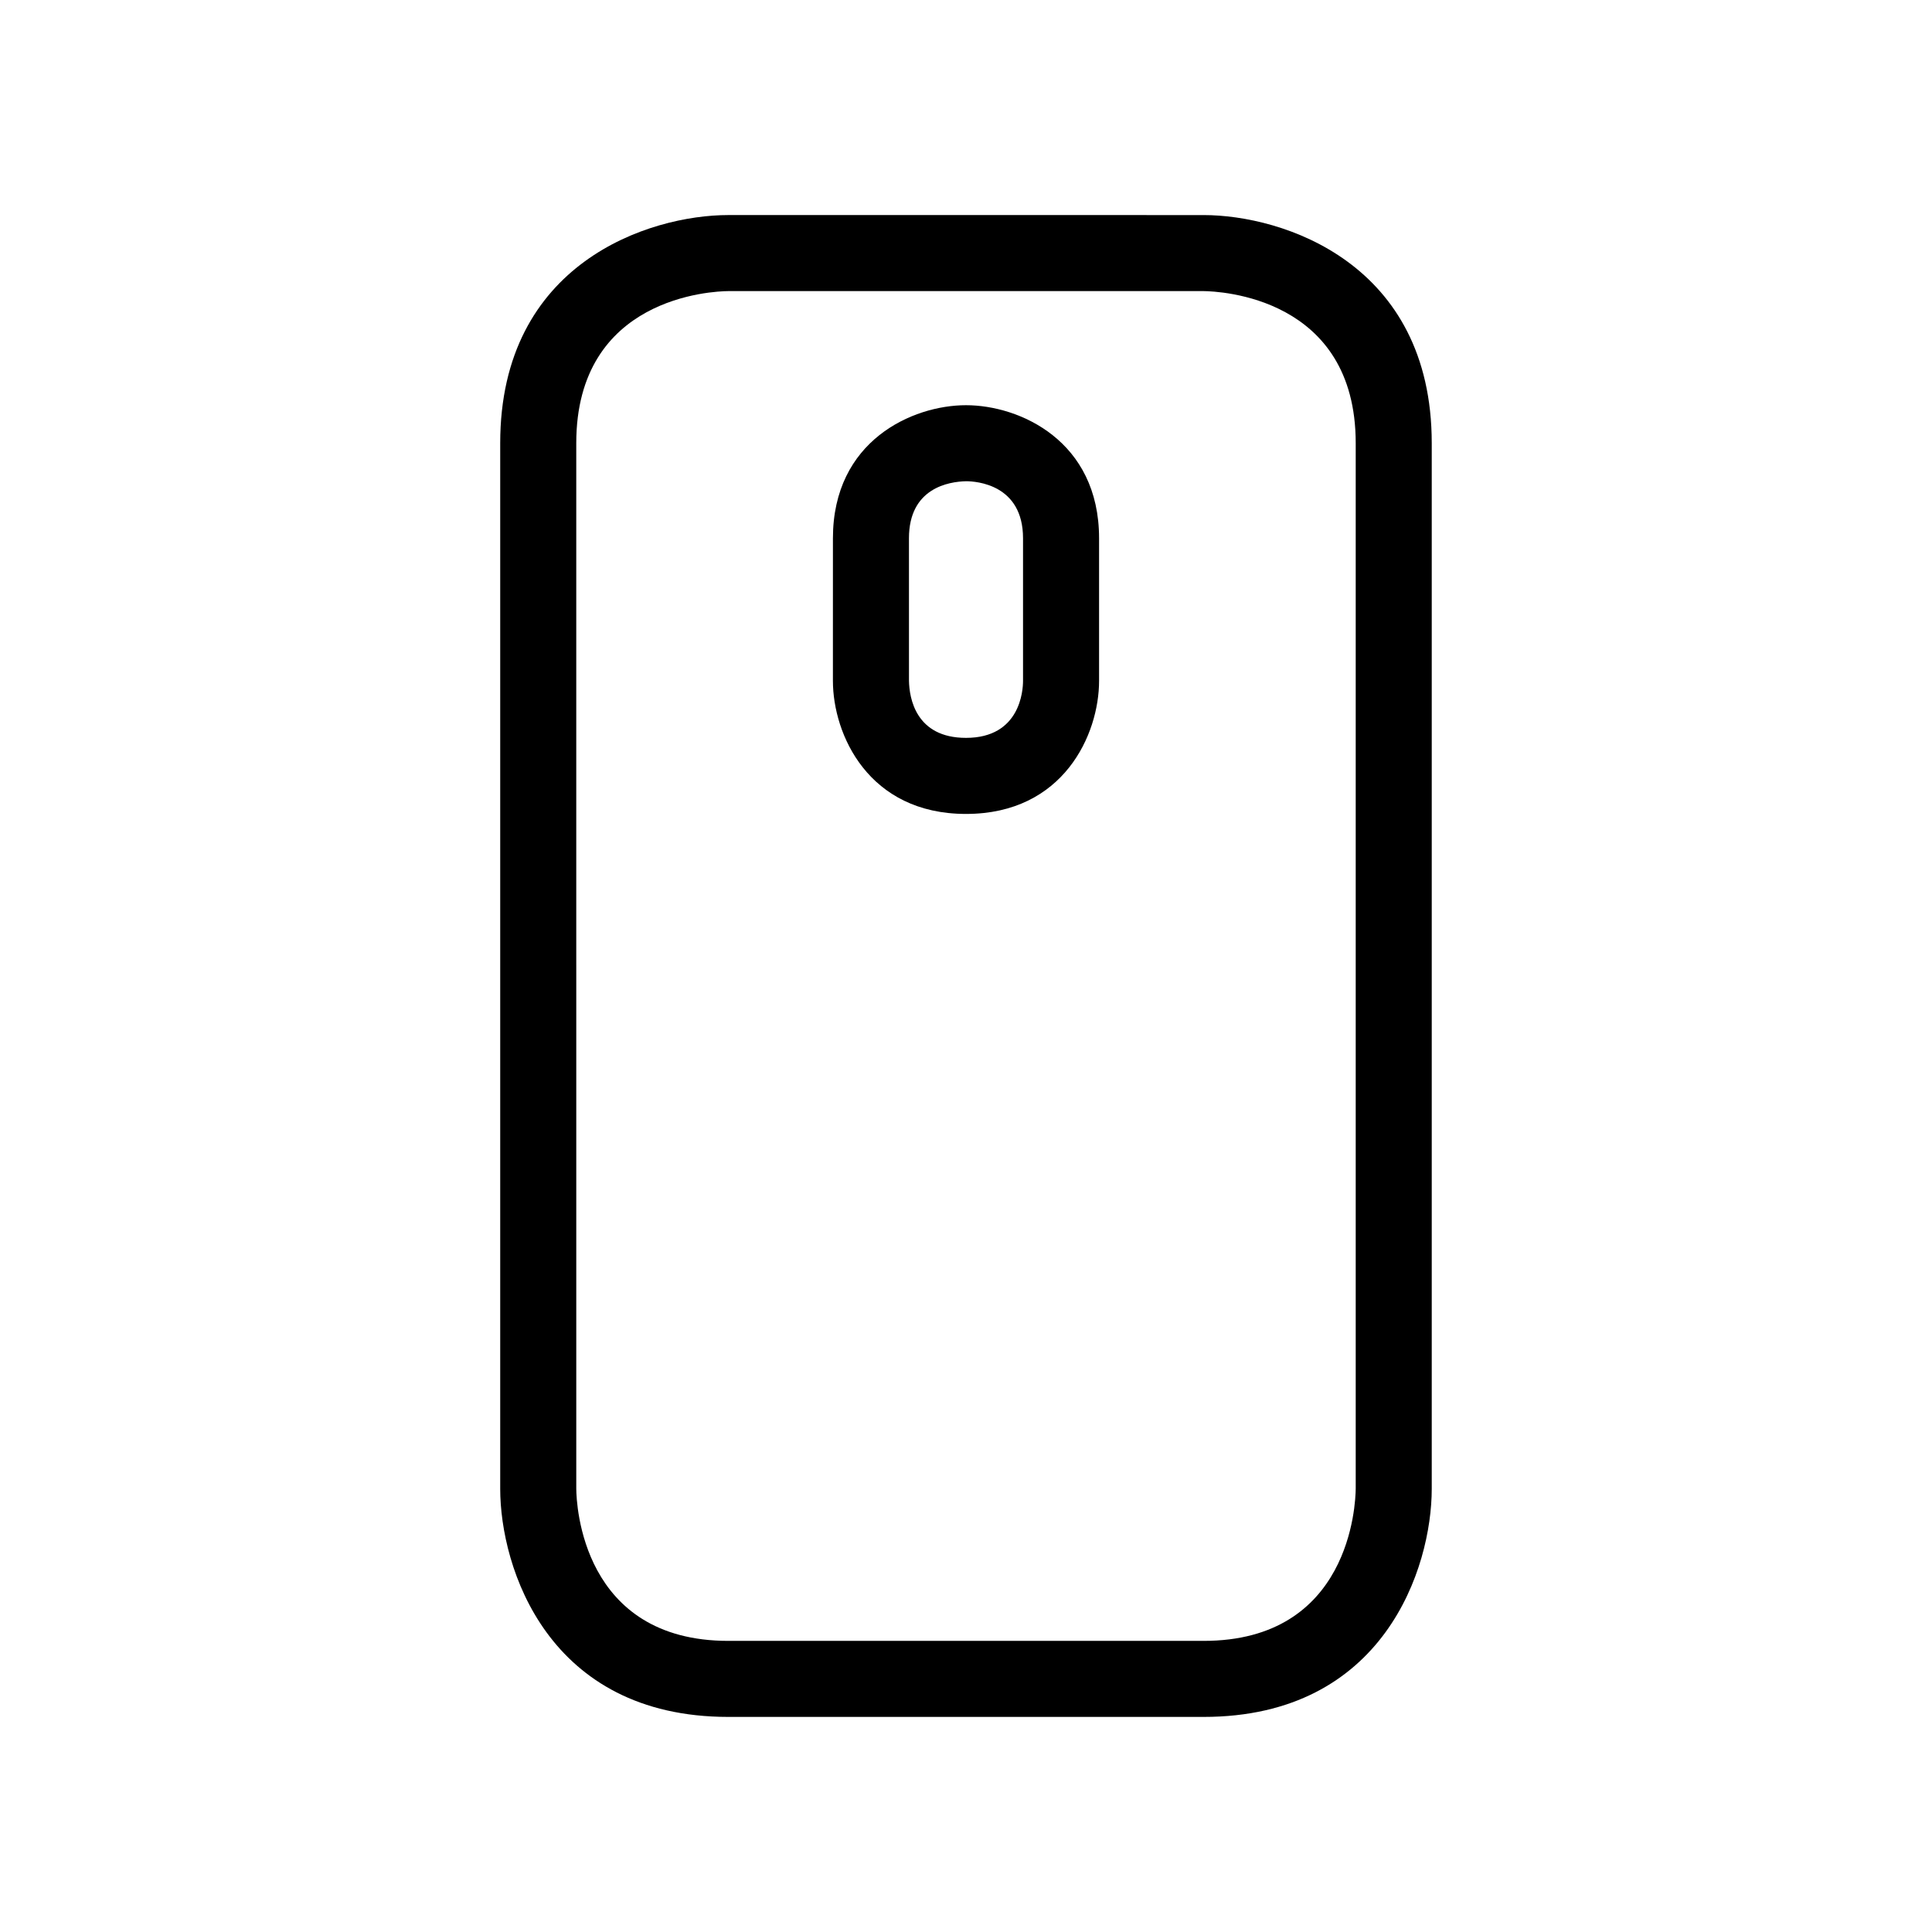
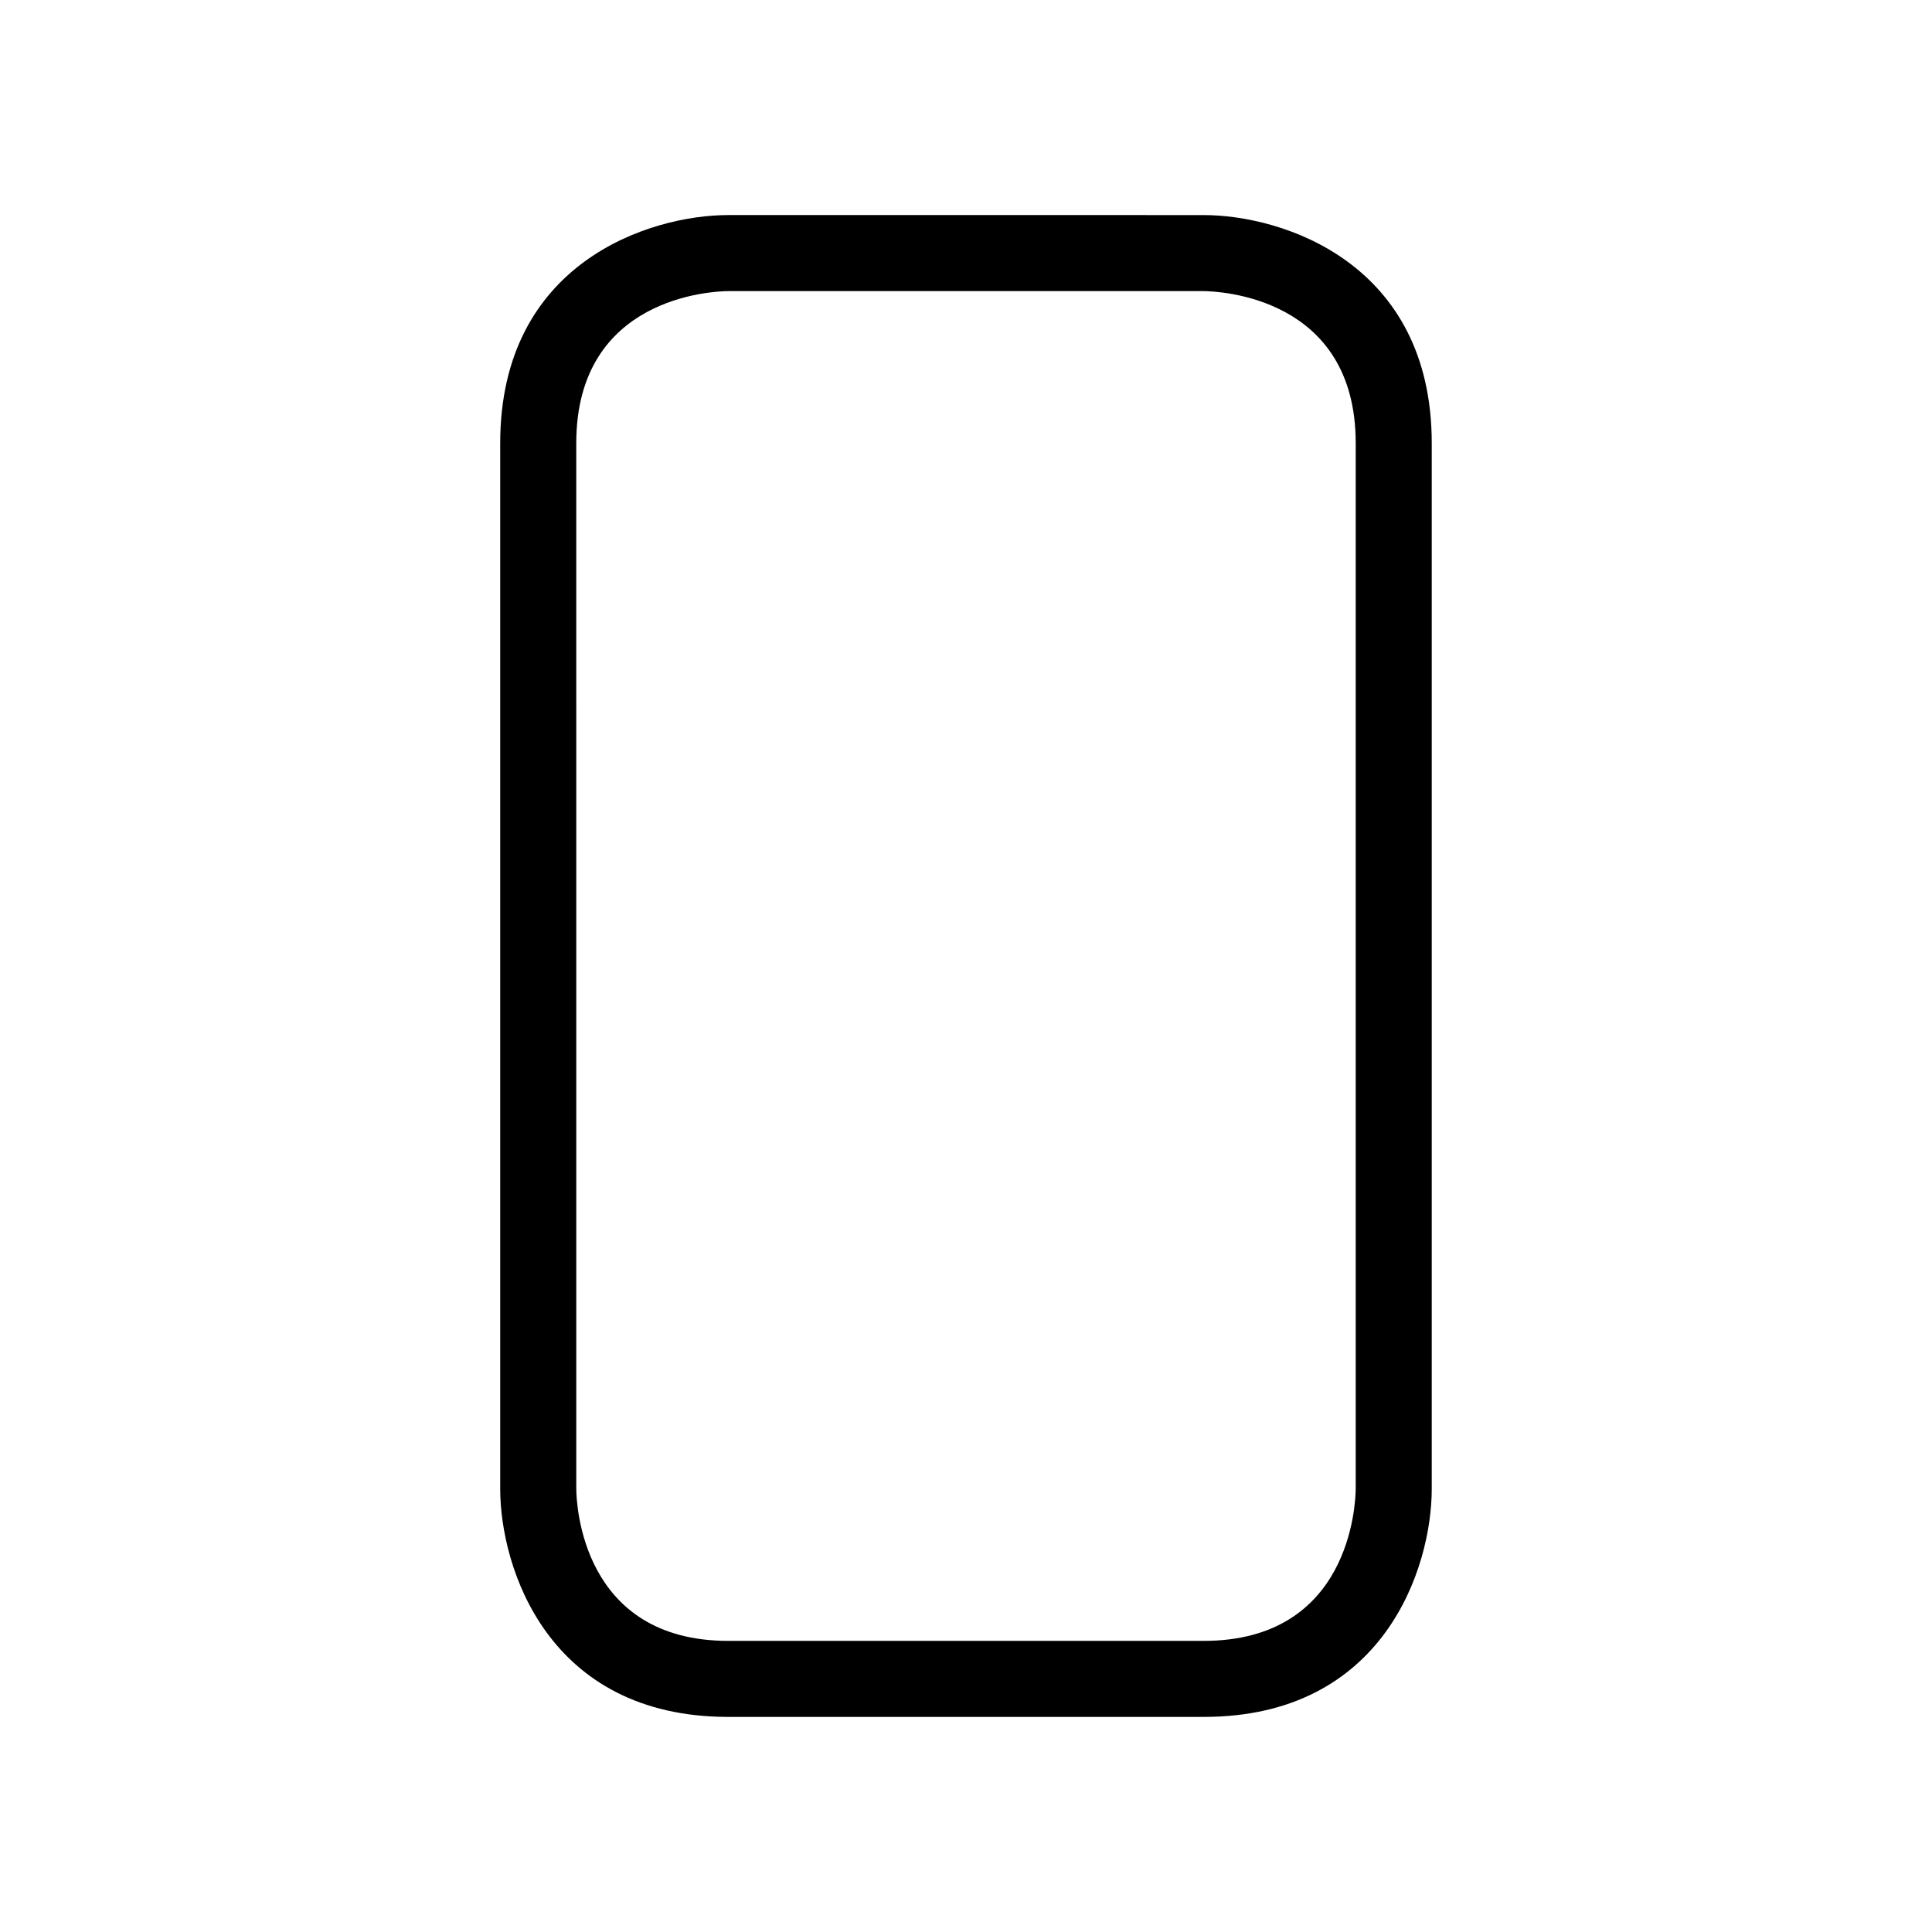
<svg xmlns="http://www.w3.org/2000/svg" fill="#000000" width="800px" height="800px" version="1.1" viewBox="144 144 512 512">
  <g>
    <path d="m337.02 599h125.95c47.824 0 60.457-39.547 60.457-60.457v-277.09c0-47.824-39.547-60.457-60.457-60.457l-62.977-0.004h-62.977c-20.91 0-60.457 12.633-60.457 60.457v277.09c0 20.914 12.633 60.461 60.457 60.461zm-40.305-337.55c0-38.824 36.219-40.27 40.305-40.305h125.91c4.129 0.039 40.348 1.484 40.348 40.305v277.05c-0.039 4.133-1.484 40.352-40.305 40.352h-125.95c-38.824 0-40.27-36.219-40.305-40.305z" />
-     <path d="m400 359.7c25.875 0 35.266-21.09 35.266-35.266v-37.785c0-25.875-21.09-35.266-35.266-35.266s-35.266 9.391-35.266 35.266l-0.004 37.781c0 14.18 9.395 35.27 35.27 35.27zm-15.117-73.055c0-13.344 10.582-15.02 15.172-15.113 2.633 0.012 15.059 0.816 15.059 15.113v37.785c0 2.523-0.727 15.113-15.113 15.113-13.375 0-15.027-10.633-15.113-15.113z" />
  </g>
</svg>